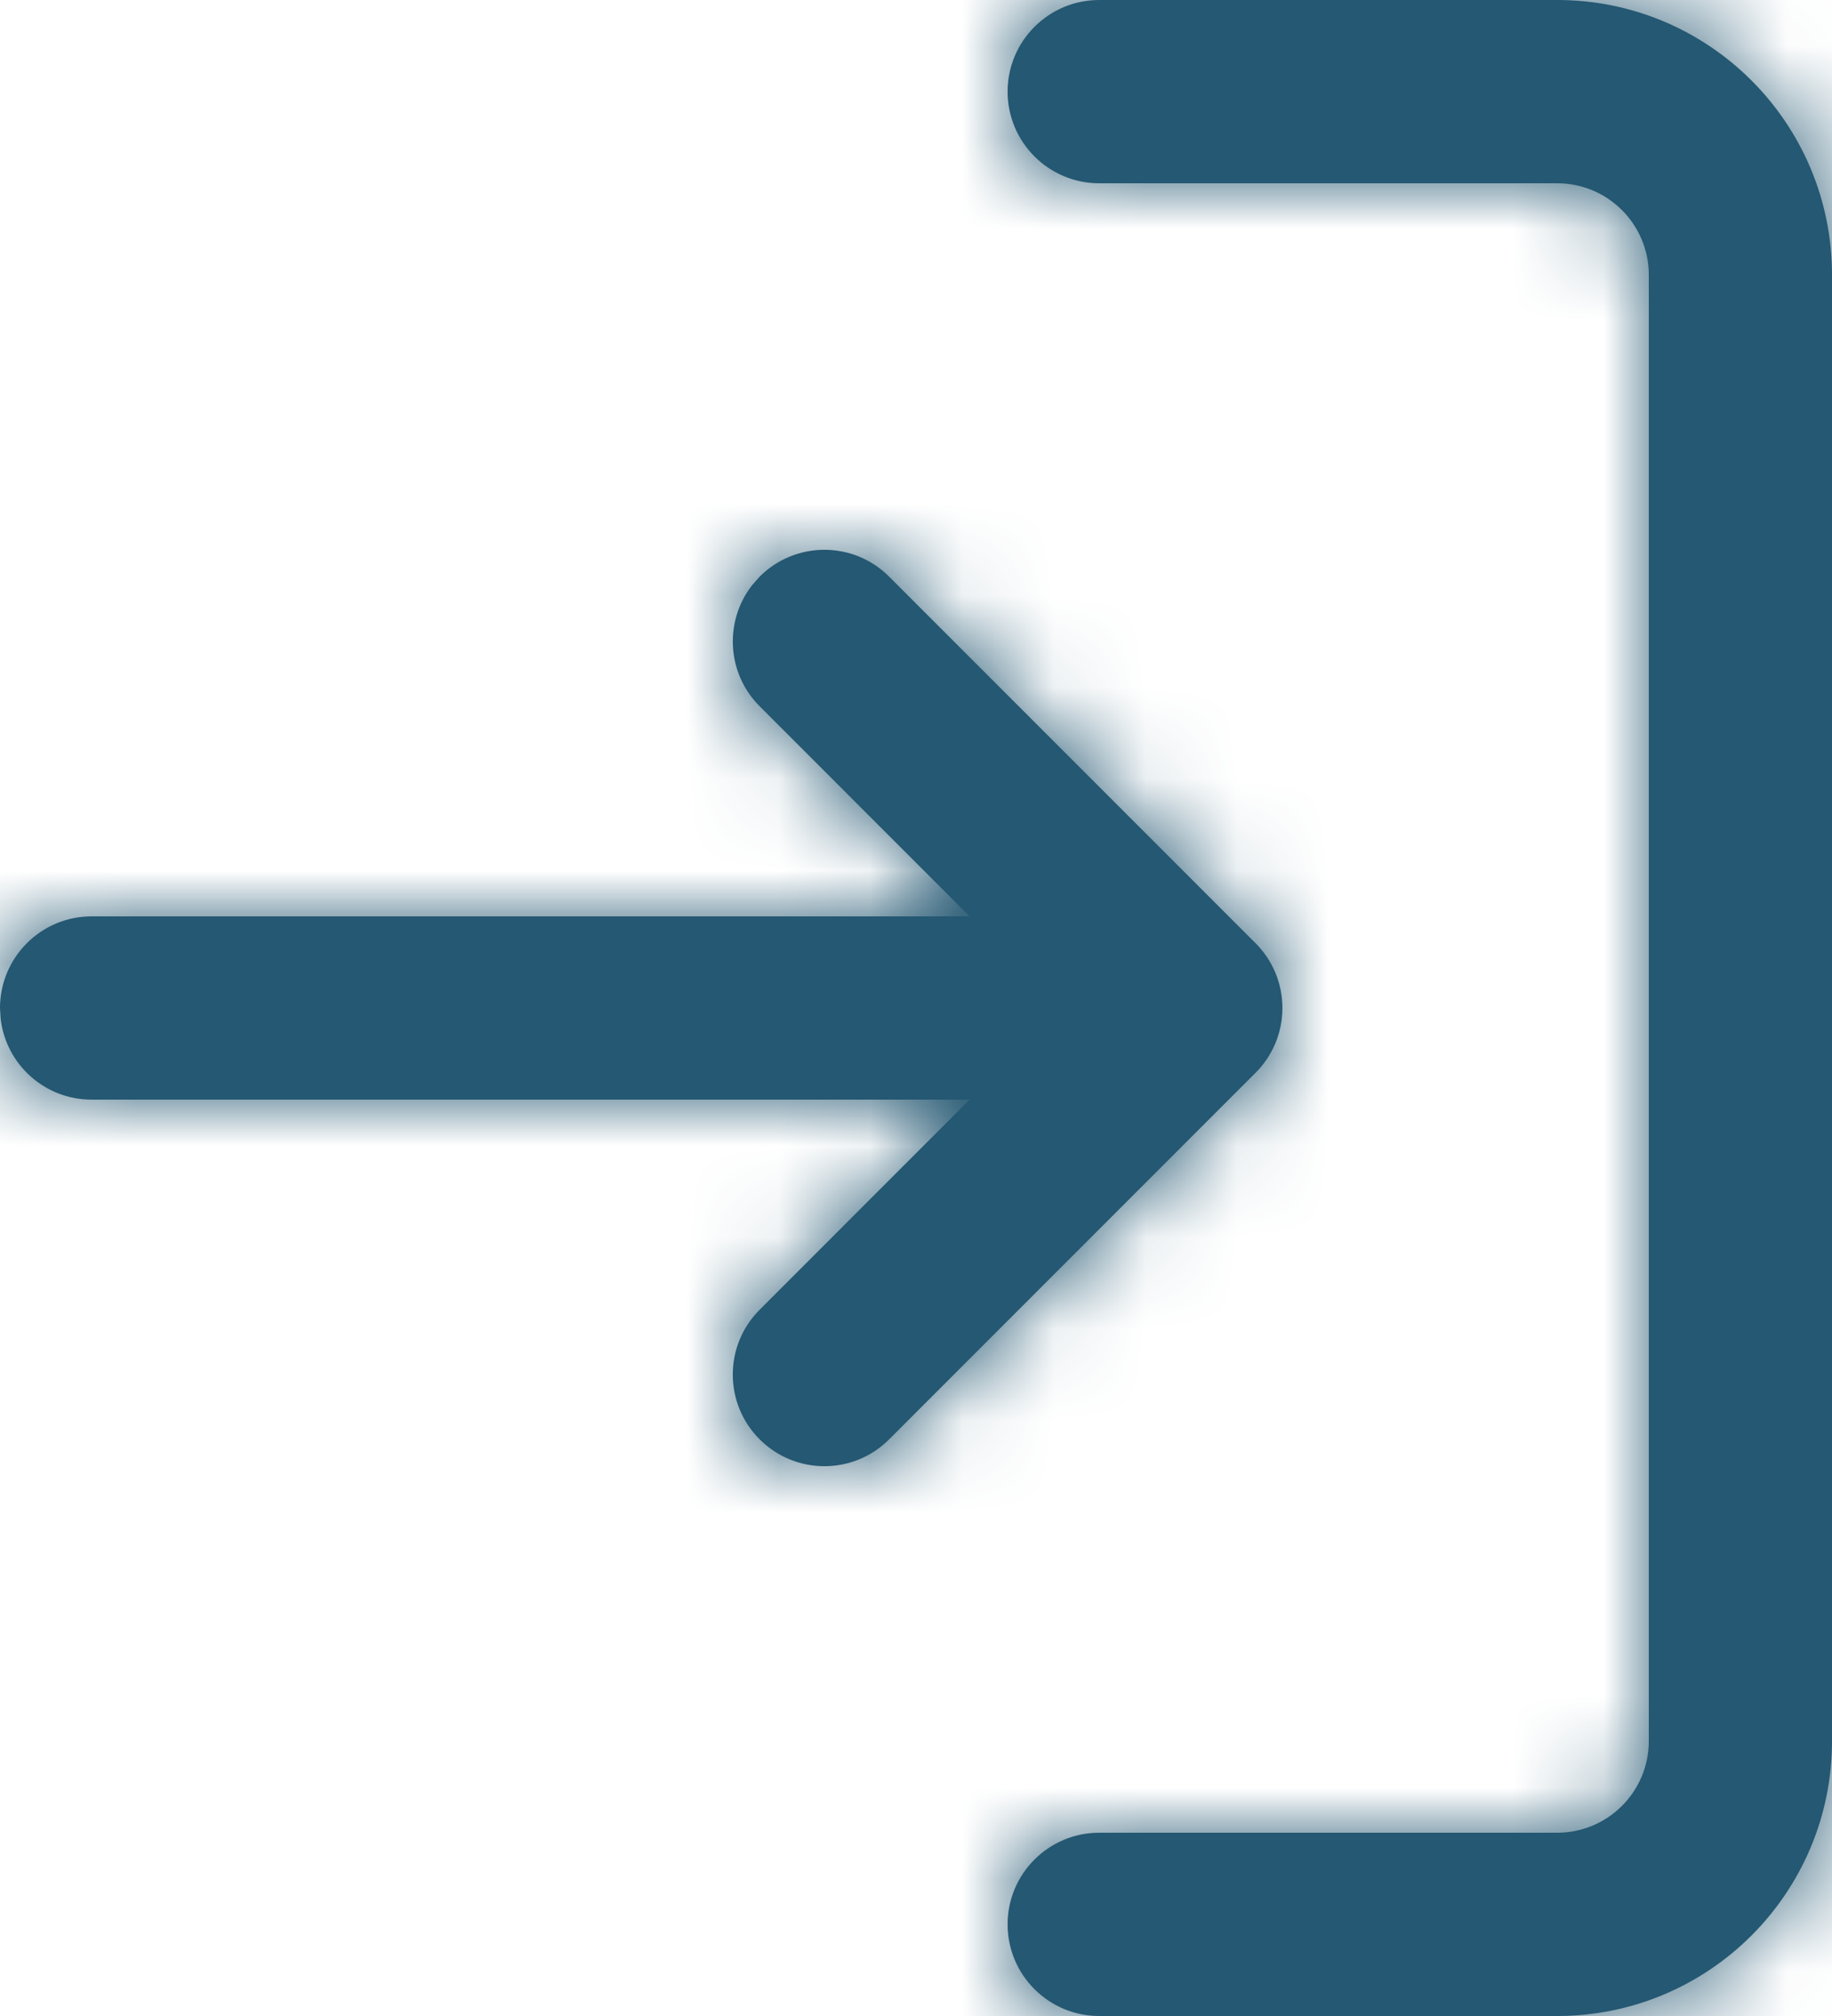
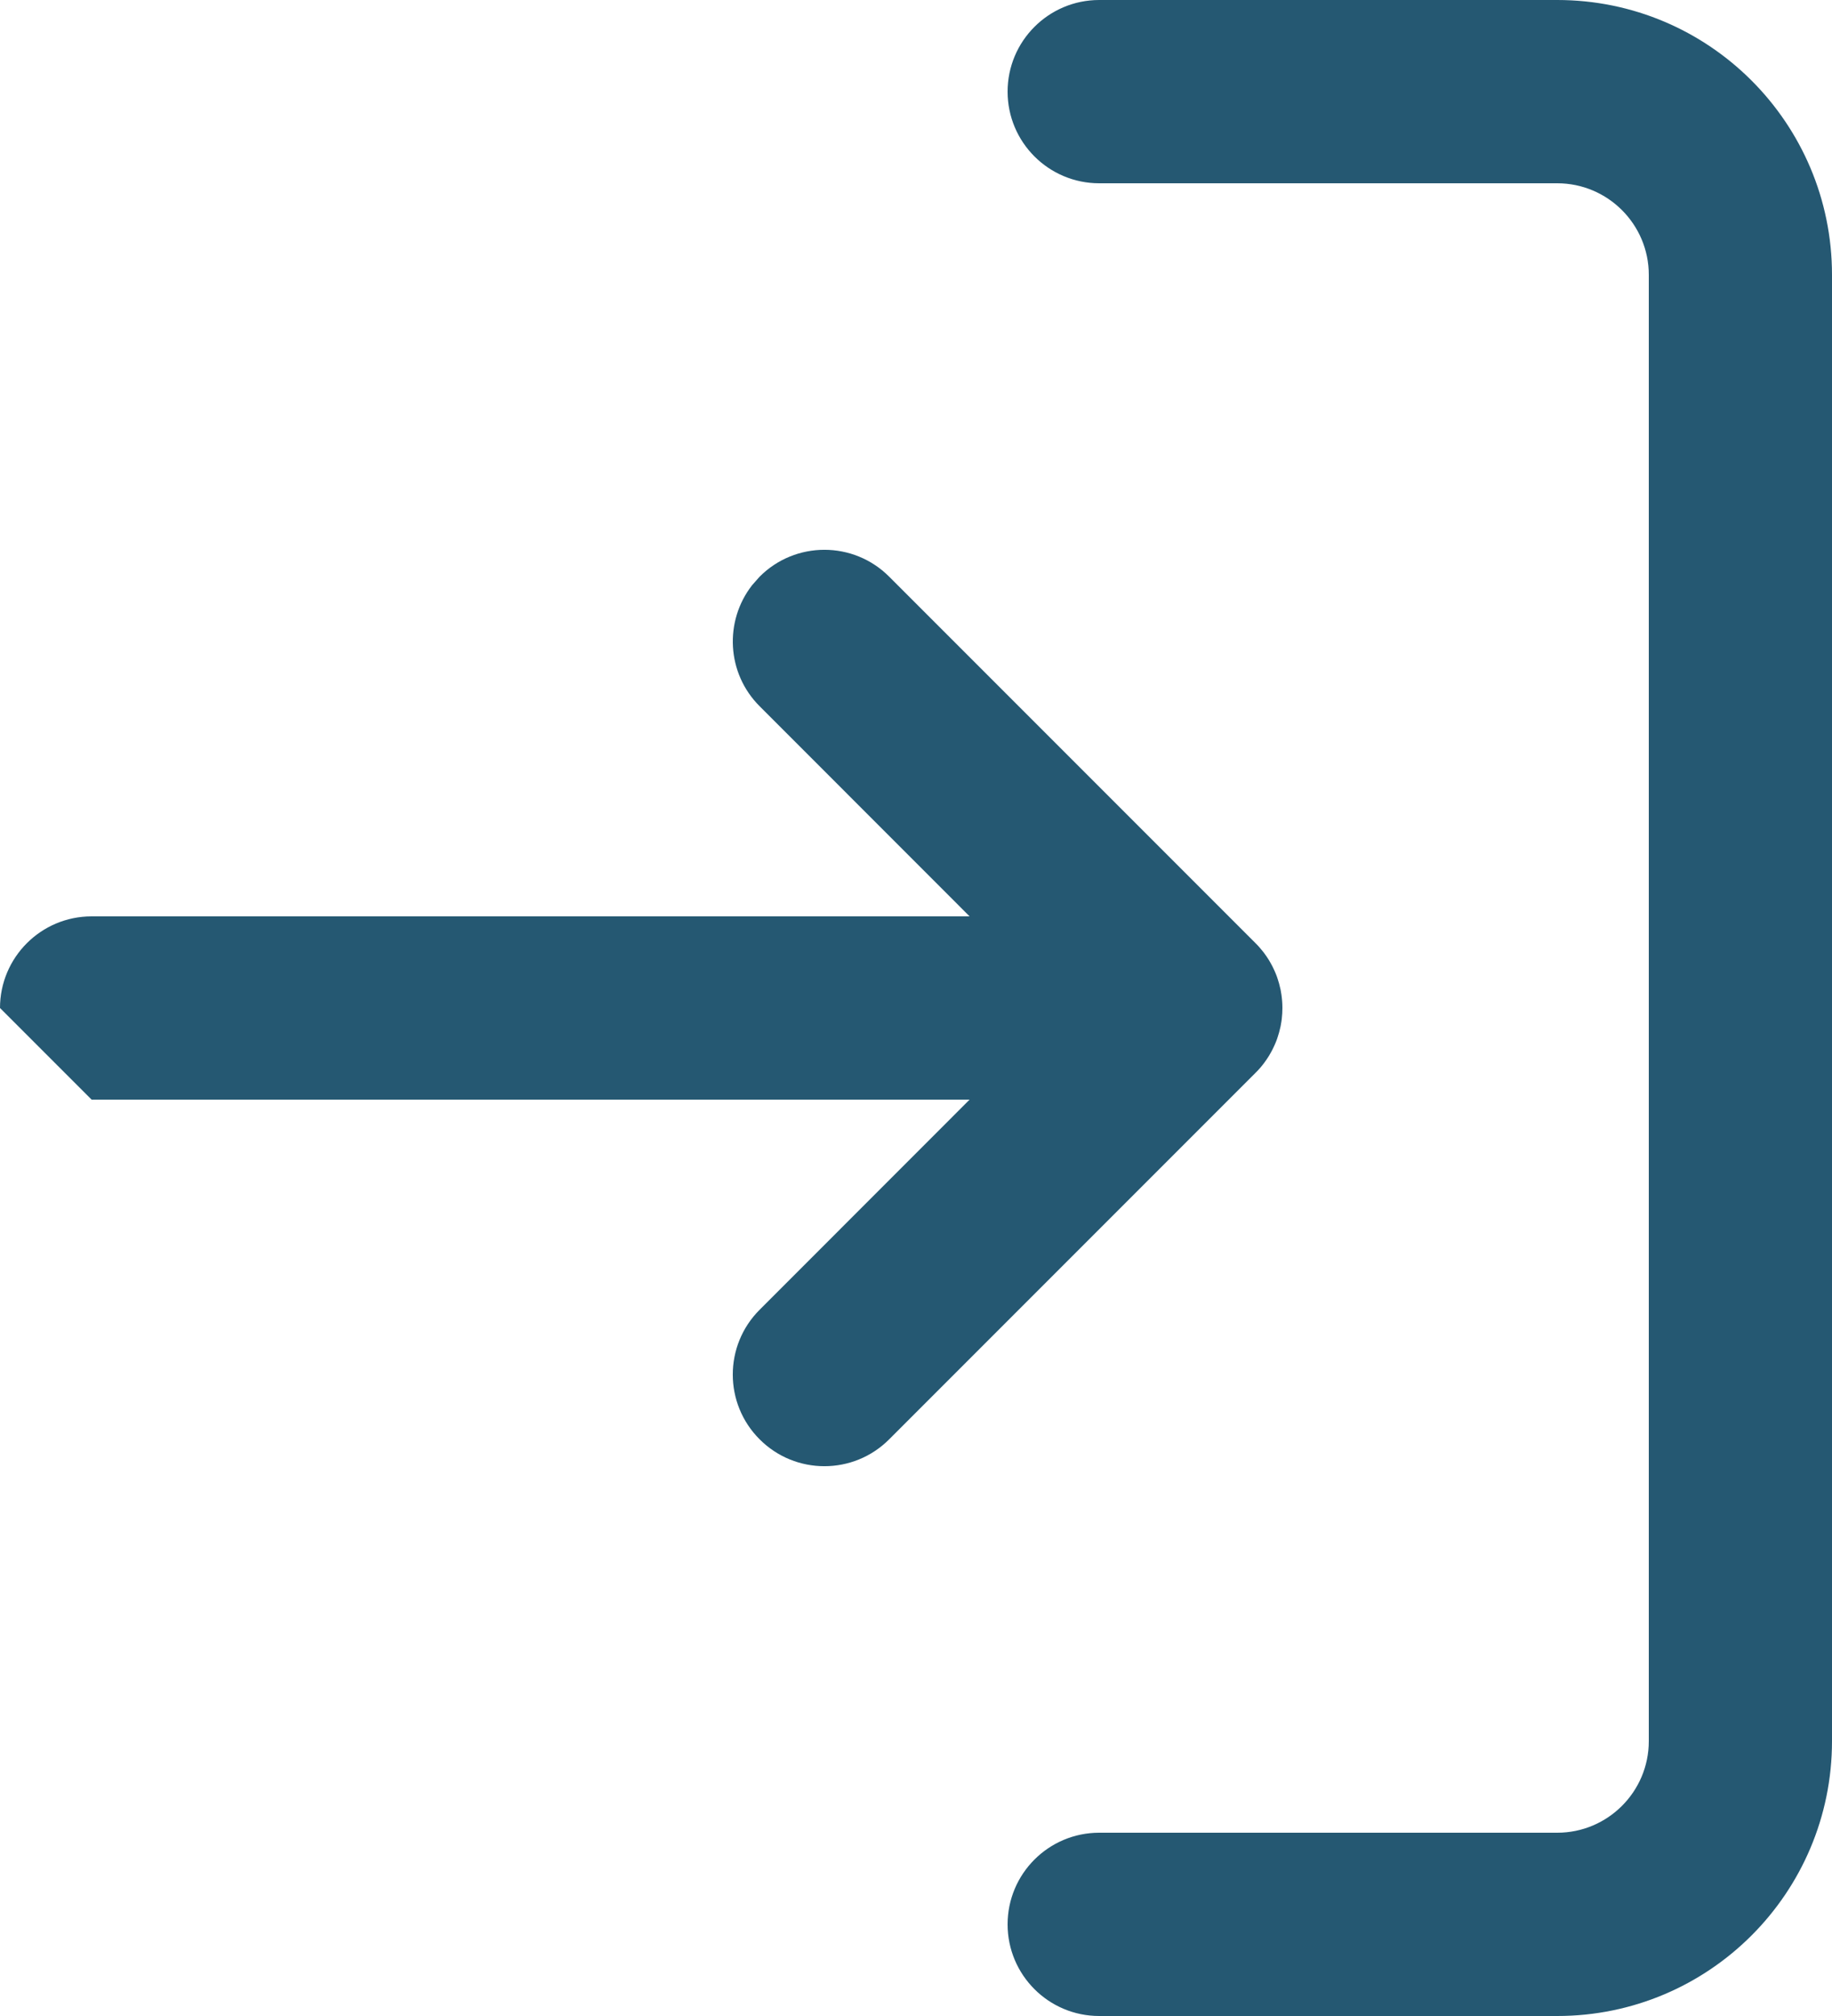
<svg xmlns="http://www.w3.org/2000/svg" xmlns:xlink="http://www.w3.org/1999/xlink" width="20px" height="22px" viewBox="0 0 20 22" version="1.1">
  <title>x</title>
  <defs>
-     <path d="M19,1 C20.657,1 22,2.343 22,4 L22,4 L22,20 C22,21.657 20.657,23 19,23 L19,23 L14,23 C13.448,23 13,22.552 13,22 C13,21.448 13.448,21 14,21 L14,21 L19,21 C19.552,21 20,20.552 20,20 L20,20 L20,4 C20,3.448 19.552,3 19,3 L19,3 L14,3 C13.448,3 13,2.552 13,2 C13,1.448 13.448,1 14,1 L14,1 Z M10.293,7.293 C10.683,6.902 11.317,6.902 11.707,7.293 L11.707,7.293 L15.707,11.293 C15.736,11.321 15.762,11.352 15.787,11.383 C15.793,11.39 15.798,11.397 15.804,11.405 C15.822,11.429 15.838,11.454 15.854,11.479 C15.861,11.491 15.869,11.504 15.875,11.516 C15.886,11.536 15.897,11.556 15.906,11.577 C15.914,11.594 15.922,11.611 15.929,11.629 C15.937,11.648 15.944,11.668 15.95,11.688 C15.955,11.703 15.96,11.719 15.964,11.734 C15.97,11.756 15.975,11.777 15.98,11.799 C15.983,11.817 15.986,11.834 15.989,11.852 C15.996,11.9 16,11.949 16,12 L15.996,11.914 C15.998,11.932 15.999,11.95 15.999,11.968 L16,12 C16,12.011 16,12.022 15.999,12.034 C15.999,12.051 15.998,12.068 15.996,12.085 C15.995,12.107 15.992,12.128 15.989,12.149 C15.986,12.166 15.983,12.183 15.98,12.201 C15.975,12.223 15.97,12.244 15.964,12.266 C15.96,12.281 15.955,12.297 15.95,12.312 C15.944,12.332 15.937,12.352 15.929,12.371 C15.922,12.389 15.914,12.406 15.906,12.423 C15.897,12.444 15.886,12.464 15.875,12.484 C15.869,12.496 15.861,12.509 15.854,12.521 C15.838,12.546 15.822,12.571 15.804,12.595 C15.775,12.634 15.743,12.672 15.707,12.707 L15.787,12.617 C15.785,12.62 15.783,12.623 15.78,12.625 L15.707,12.707 L11.707,16.707 C11.317,17.098 10.683,17.098 10.293,16.707 C9.902,16.317 9.902,15.683 10.293,15.293 L10.293,15.293 L12.585,13 L3,13 C2.487,13 2.064,12.614 2.007,12.117 L2,12 C2,11.448 2.448,11 3,11 L3,11 L12.585,11 L10.293,8.707 C9.932,8.347 9.905,7.779 10.21,7.387 Z" id="path-1" />
+     <path d="M19,1 C20.657,1 22,2.343 22,4 L22,4 L22,20 C22,21.657 20.657,23 19,23 L19,23 L14,23 C13.448,23 13,22.552 13,22 C13,21.448 13.448,21 14,21 L14,21 L19,21 C19.552,21 20,20.552 20,20 L20,20 L20,4 C20,3.448 19.552,3 19,3 L19,3 L14,3 C13.448,3 13,2.552 13,2 C13,1.448 13.448,1 14,1 L14,1 Z M10.293,7.293 C10.683,6.902 11.317,6.902 11.707,7.293 L11.707,7.293 L15.707,11.293 C15.736,11.321 15.762,11.352 15.787,11.383 C15.793,11.39 15.798,11.397 15.804,11.405 C15.822,11.429 15.838,11.454 15.854,11.479 C15.861,11.491 15.869,11.504 15.875,11.516 C15.886,11.536 15.897,11.556 15.906,11.577 C15.914,11.594 15.922,11.611 15.929,11.629 C15.937,11.648 15.944,11.668 15.95,11.688 C15.955,11.703 15.96,11.719 15.964,11.734 C15.97,11.756 15.975,11.777 15.98,11.799 C15.983,11.817 15.986,11.834 15.989,11.852 C15.996,11.9 16,11.949 16,12 L15.996,11.914 C15.998,11.932 15.999,11.95 15.999,11.968 L16,12 C16,12.011 16,12.022 15.999,12.034 C15.999,12.051 15.998,12.068 15.996,12.085 C15.995,12.107 15.992,12.128 15.989,12.149 C15.986,12.166 15.983,12.183 15.98,12.201 C15.975,12.223 15.97,12.244 15.964,12.266 C15.96,12.281 15.955,12.297 15.95,12.312 C15.944,12.332 15.937,12.352 15.929,12.371 C15.922,12.389 15.914,12.406 15.906,12.423 C15.897,12.444 15.886,12.464 15.875,12.484 C15.869,12.496 15.861,12.509 15.854,12.521 C15.838,12.546 15.822,12.571 15.804,12.595 C15.775,12.634 15.743,12.672 15.707,12.707 L15.787,12.617 C15.785,12.62 15.783,12.623 15.78,12.625 L15.707,12.707 L11.707,16.707 C11.317,17.098 10.683,17.098 10.293,16.707 C9.902,16.317 9.902,15.683 10.293,15.293 L10.293,15.293 L12.585,13 L3,13 L2,12 C2,11.448 2.448,11 3,11 L3,11 L12.585,11 L10.293,8.707 C9.932,8.347 9.905,7.779 10.21,7.387 Z" id="path-1" />
  </defs>
  <g id="Symbols" stroke="none" stroke-width="1" fill="none" fill-rule="evenodd">
    <g id="Glyphs-/-Log-in" transform="translate(-6, -5)">
      <g id="Group" transform="translate(4, 4)">
        <mask id="mask-2" fill="white">
          <use xlink:href="#path-1" />
        </mask>
        <use id="Combined-Shape" fill="#255872" fill-rule="nonzero" xlink:href="#path-1" />
        <g mask="url(#mask-2)" fill="#255872" id="COLOR/-black">
          <g>
-             <rect id="Rectangle" x="0" y="0" width="24" height="24" />
-           </g>
+             </g>
        </g>
      </g>
    </g>
  </g>
</svg>